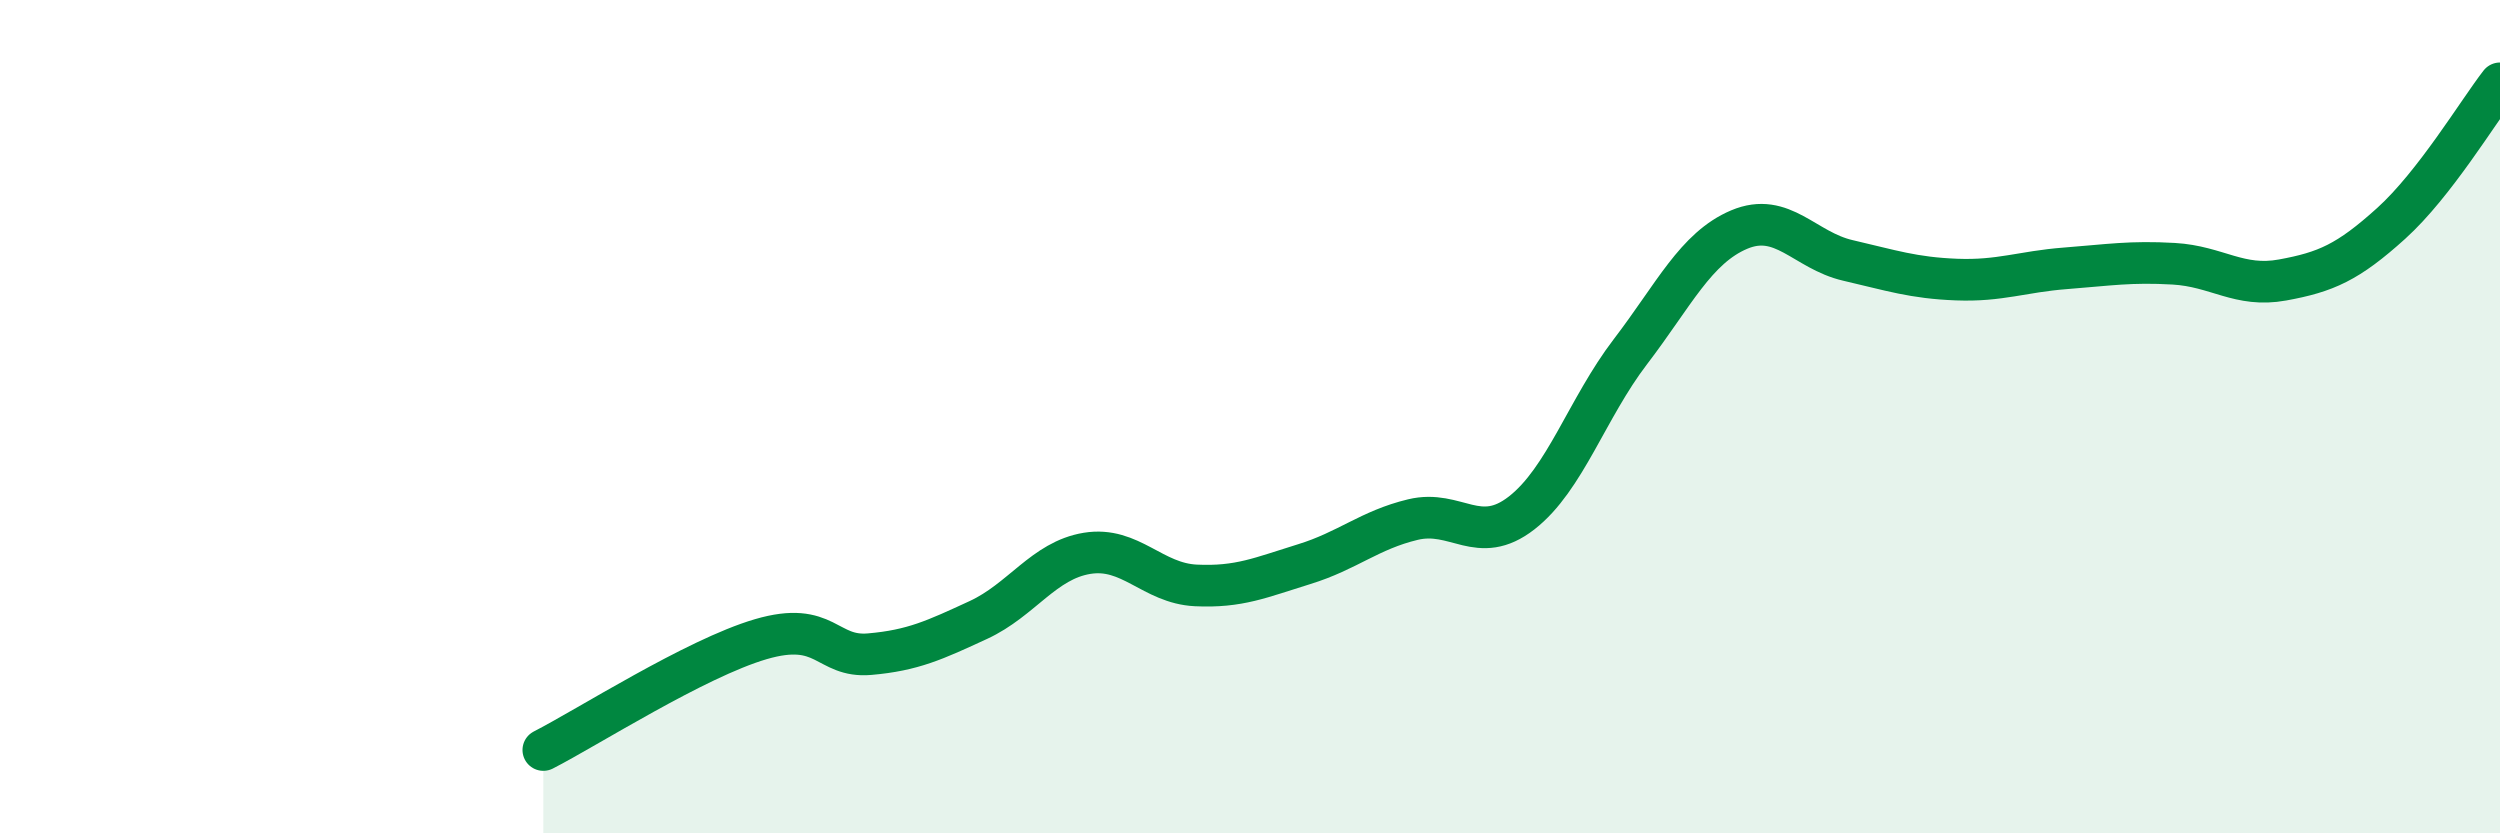
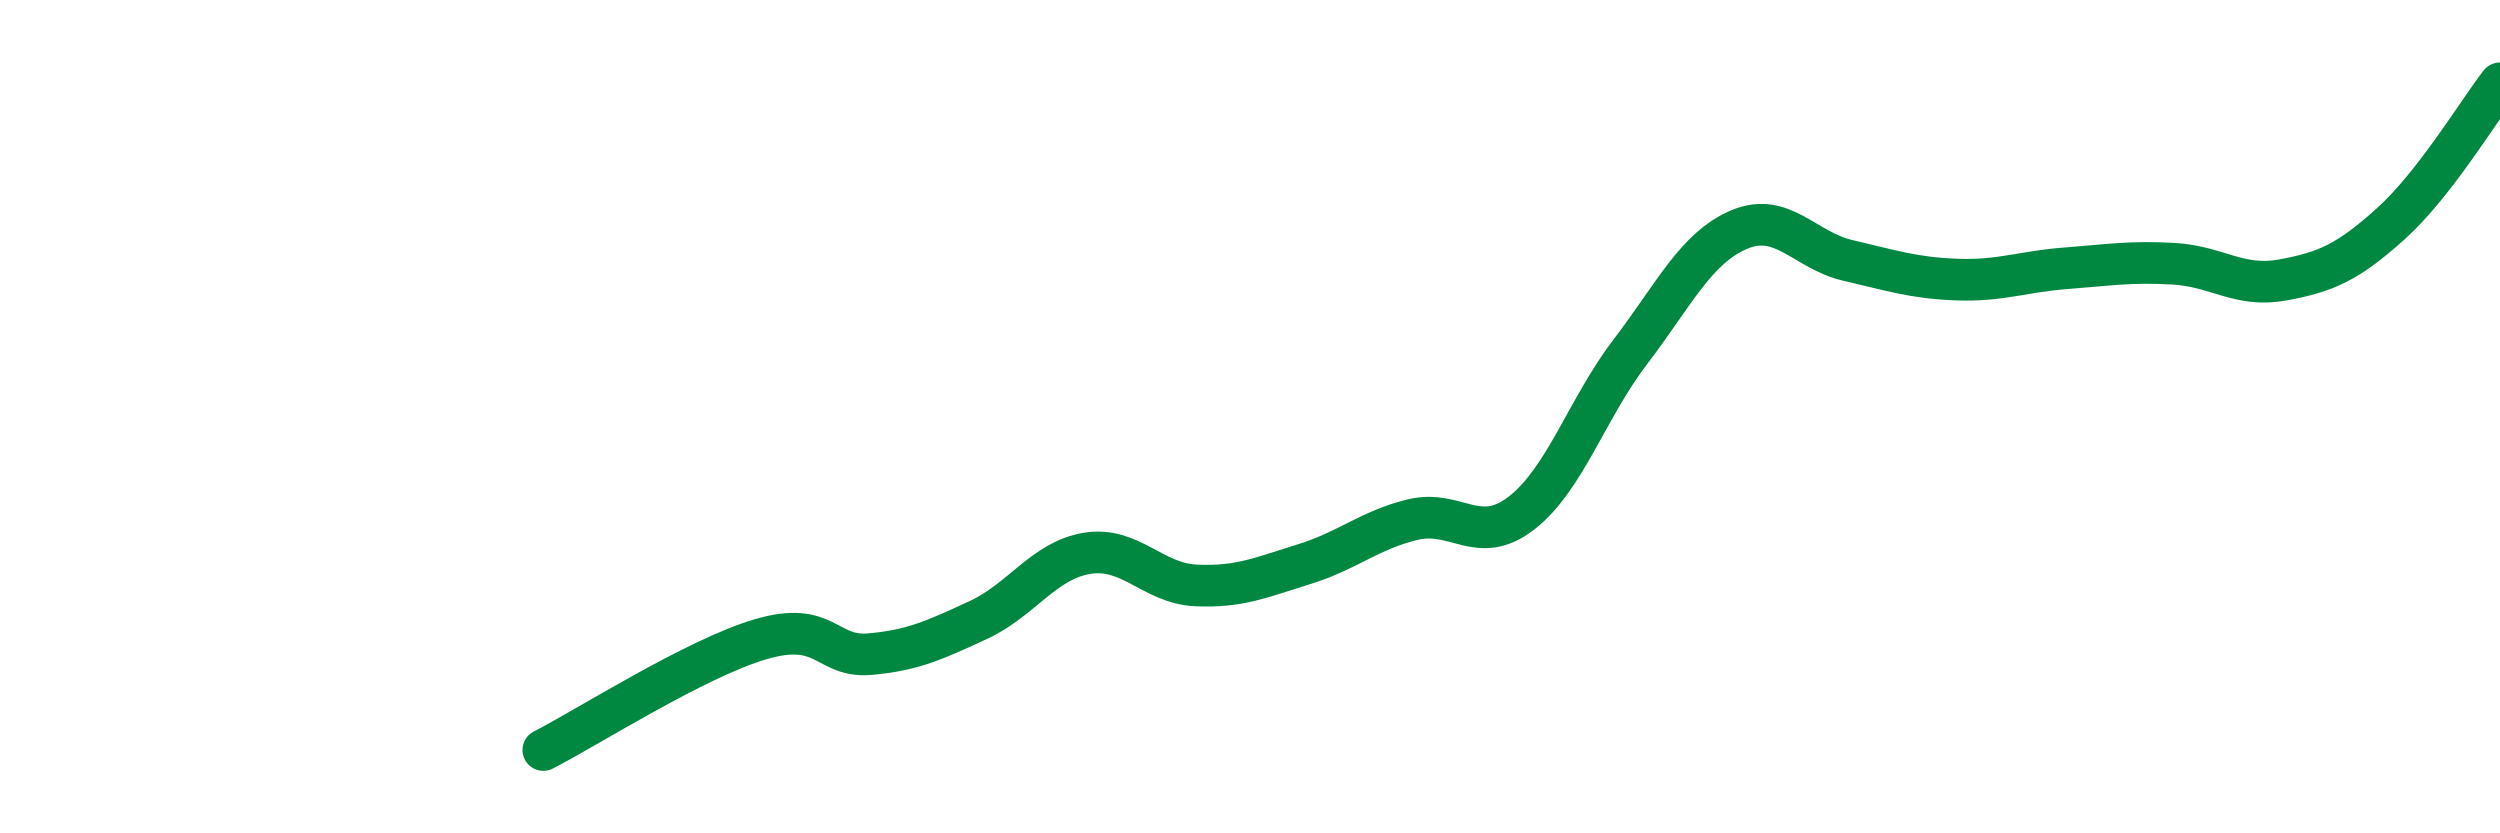
<svg xmlns="http://www.w3.org/2000/svg" width="60" height="20" viewBox="0 0 60 20">
-   <path d="M 13.04,18 C 14.08,17.47 16.69,15.8 18.26,15.34 C 19.83,14.88 19.83,15.79 20.87,15.7 C 21.91,15.61 22.44,15.36 23.48,14.88 C 24.52,14.4 25.05,13.45 26.09,13.28 C 27.13,13.11 27.66,14 28.7,14.05 C 29.74,14.1 30.26,13.86 31.3,13.54 C 32.34,13.22 32.87,12.72 33.91,12.47 C 34.95,12.22 35.48,13.12 36.52,12.31 C 37.56,11.5 38.09,9.8 39.13,8.44 C 40.17,7.08 40.7,5.95 41.74,5.51 C 42.78,5.07 43.31,6.01 44.35,6.25 C 45.39,6.49 45.92,6.67 46.96,6.71 C 48,6.75 48.53,6.52 49.57,6.44 C 50.61,6.36 51.13,6.27 52.17,6.33 C 53.21,6.39 53.74,6.91 54.78,6.72 C 55.82,6.53 56.35,6.3 57.39,5.36 C 58.43,4.42 59.48,2.67 60,2L60 20L13.04 20Z" fill="#008740" opacity="0.1" stroke-linecap="round" stroke-linejoin="round" />
  <path d="M 13.04,18 C 14.08,17.47 16.69,15.8 18.26,15.34 C 19.83,14.88 19.83,15.79 20.87,15.7 C 21.91,15.61 22.44,15.36 23.48,14.88 C 24.52,14.4 25.05,13.45 26.09,13.28 C 27.13,13.11 27.66,14 28.7,14.05 C 29.74,14.1 30.26,13.86 31.3,13.54 C 32.34,13.22 32.87,12.72 33.91,12.47 C 34.95,12.22 35.48,13.12 36.52,12.31 C 37.56,11.5 38.09,9.8 39.13,8.44 C 40.17,7.08 40.7,5.95 41.74,5.51 C 42.78,5.07 43.31,6.01 44.35,6.25 C 45.39,6.49 45.92,6.67 46.96,6.71 C 48,6.75 48.53,6.52 49.57,6.44 C 50.61,6.36 51.13,6.27 52.17,6.33 C 53.21,6.39 53.74,6.91 54.78,6.72 C 55.82,6.53 56.35,6.3 57.39,5.36 C 58.43,4.42 59.48,2.67 60,2" stroke="#008740" stroke-width="1" fill="none" stroke-linecap="round" stroke-linejoin="round" />
</svg>